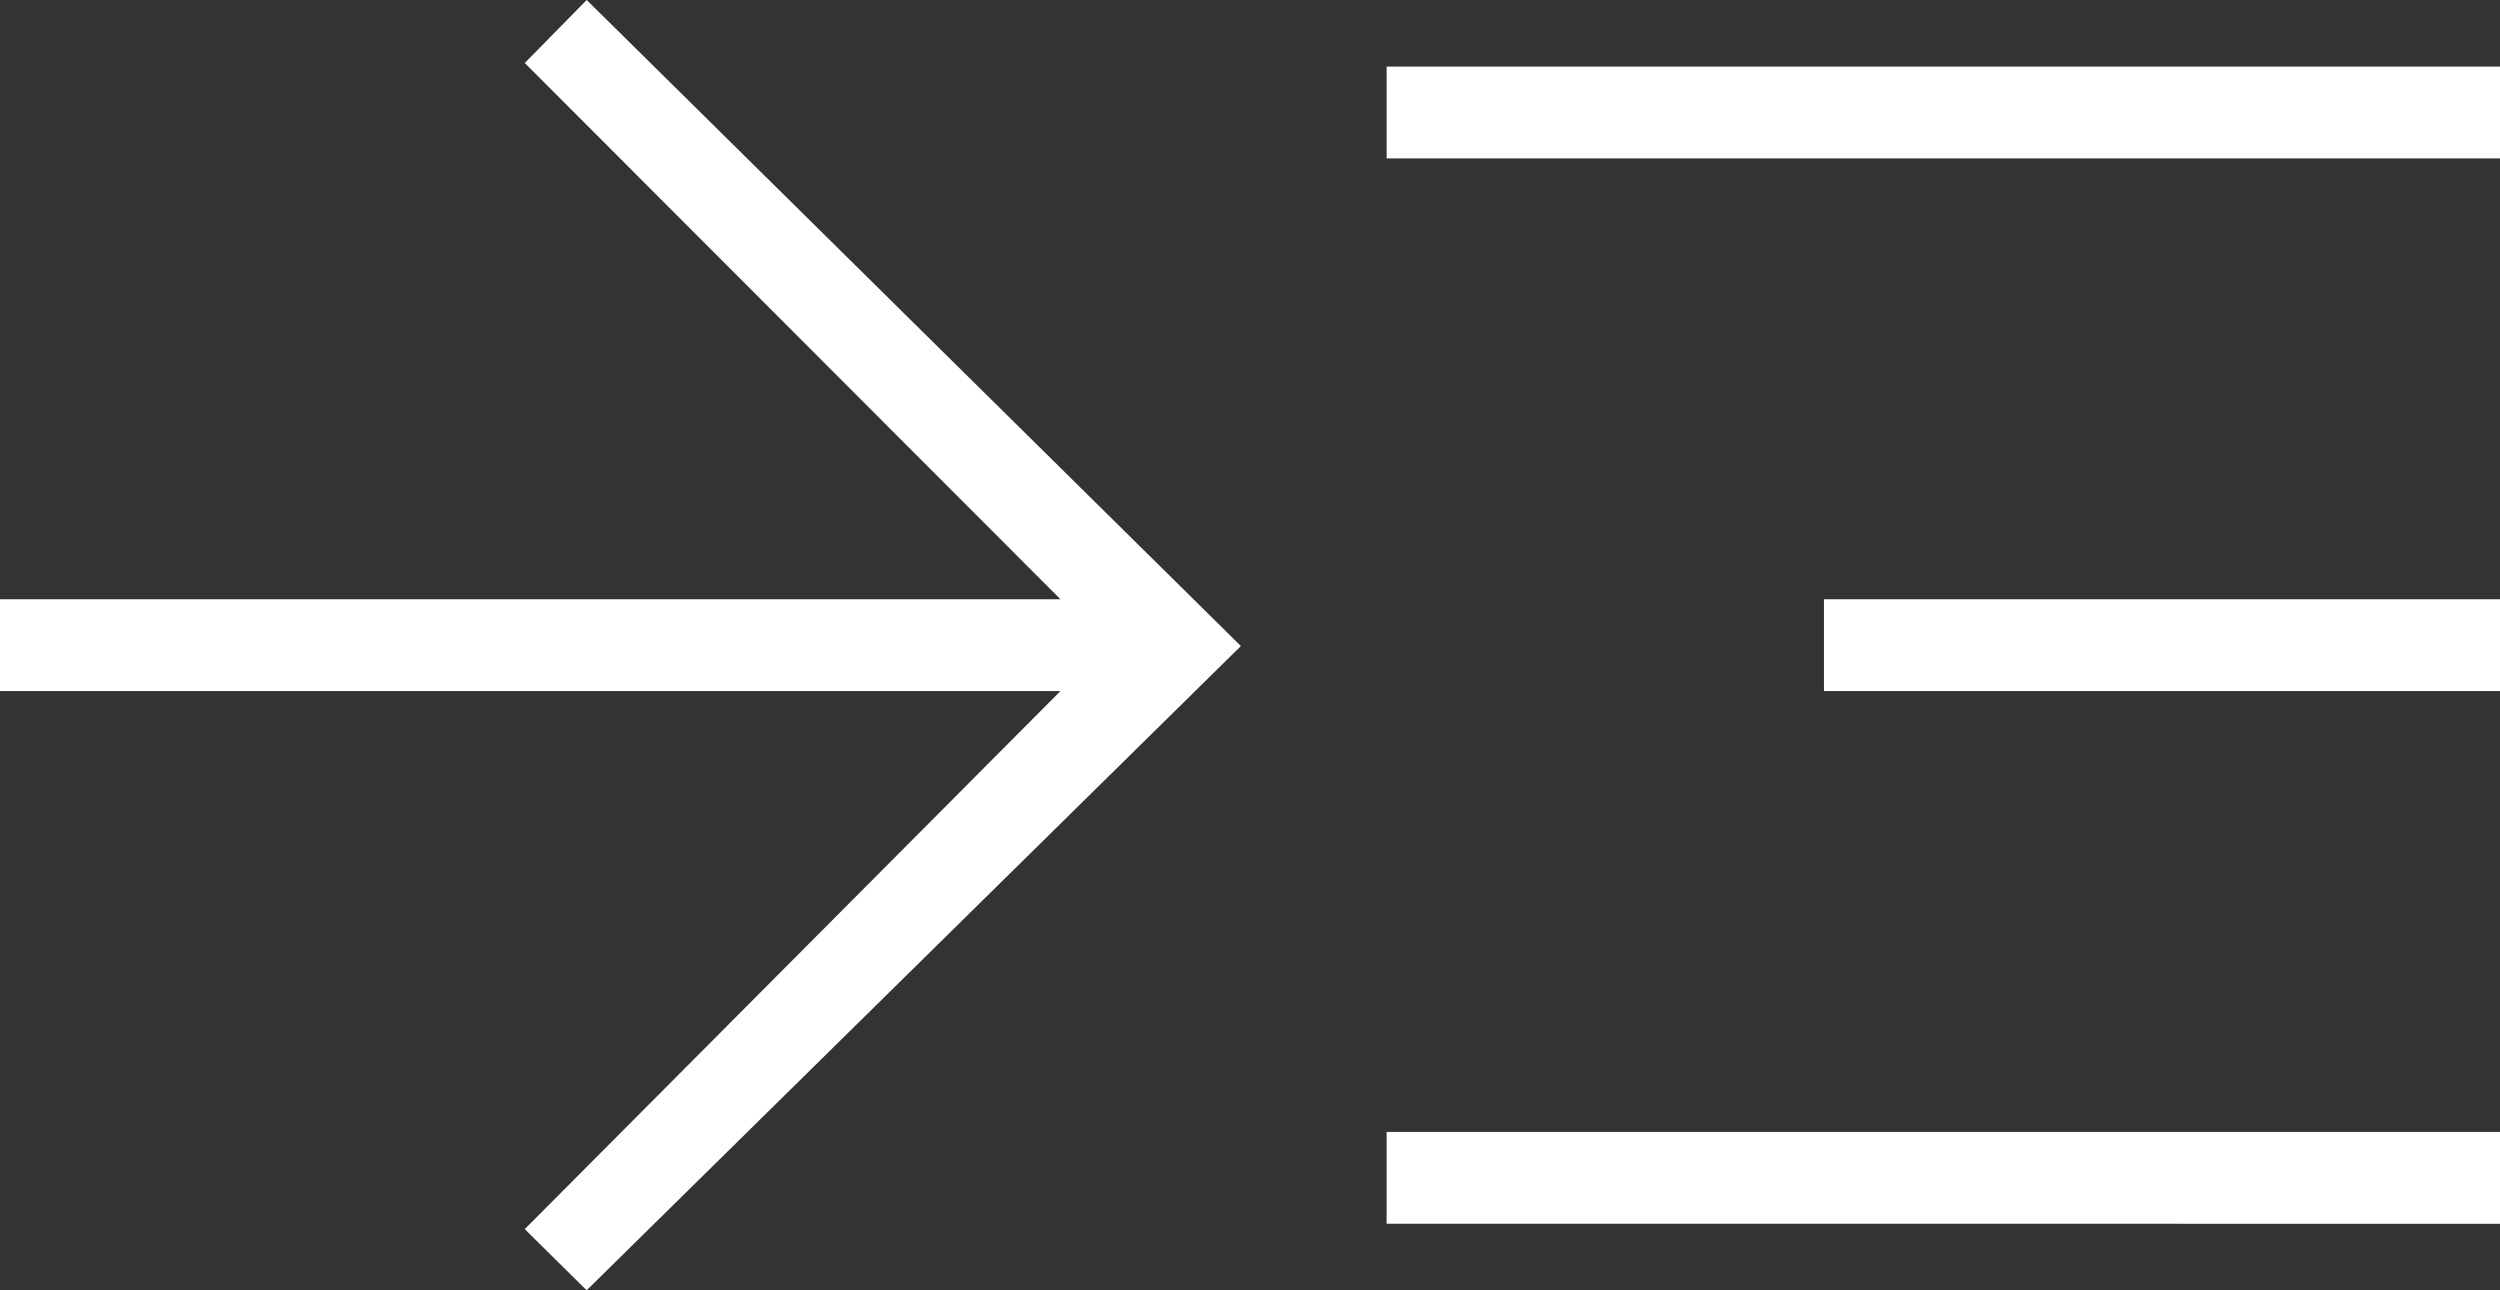
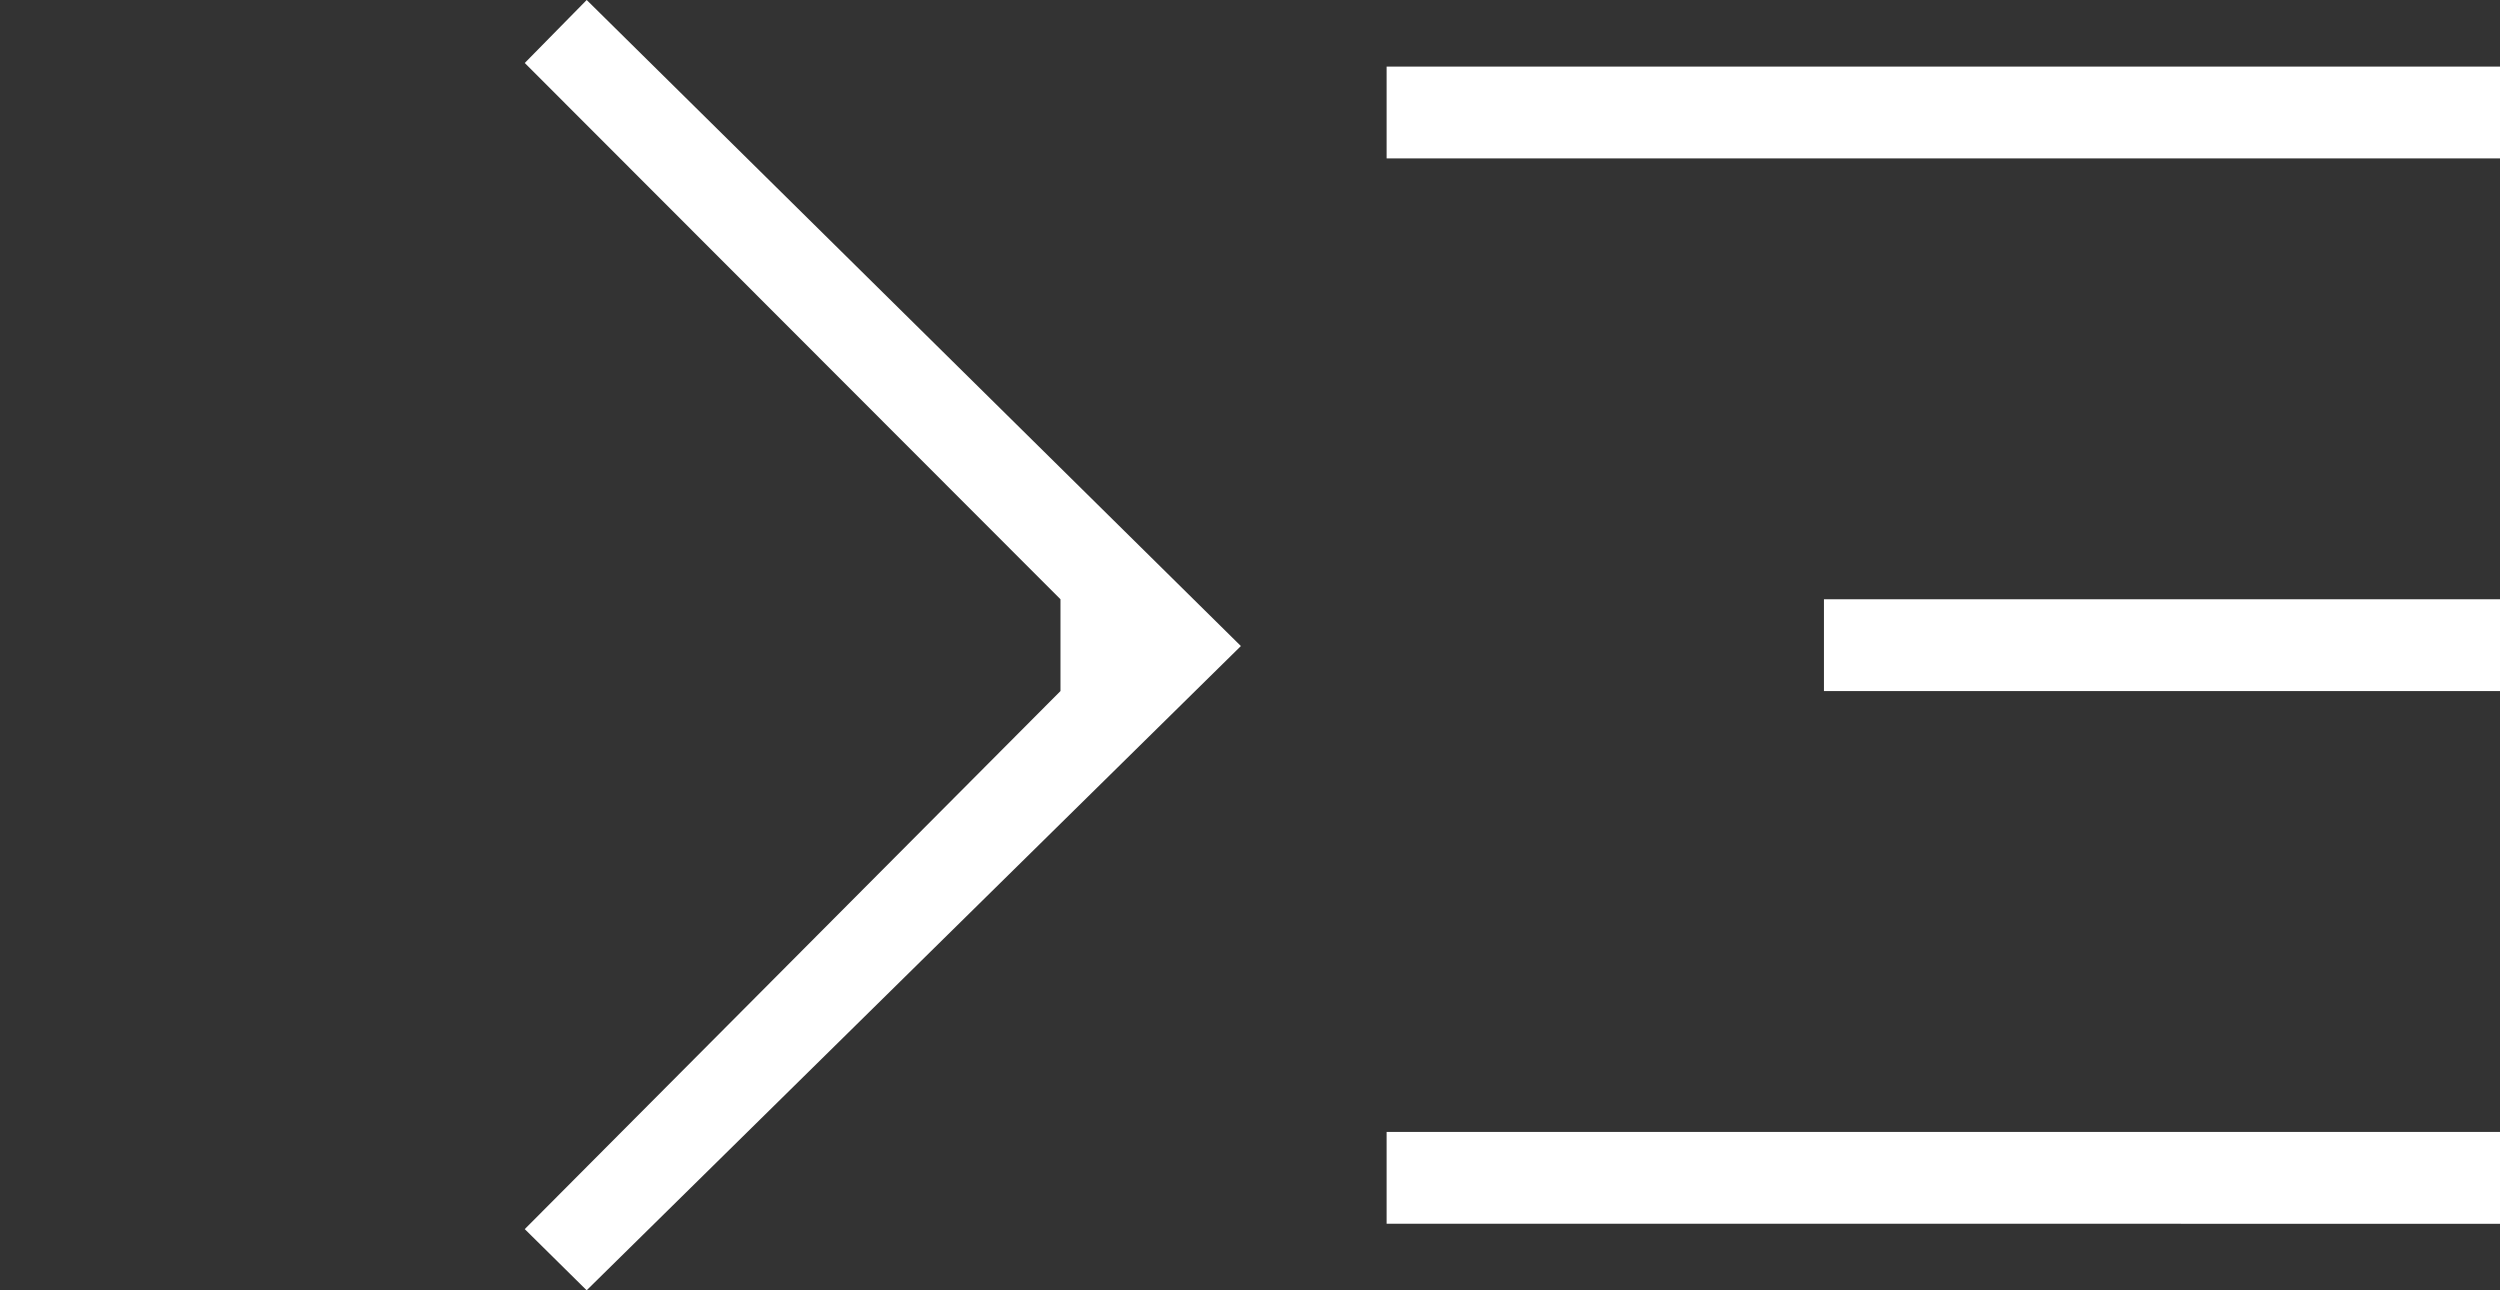
<svg xmlns="http://www.w3.org/2000/svg" width="31" height="16" viewBox="0 0 31 16" fill="none">
  <rect x="0" y="0" width="31" height="16" fill="#333333" stroke="none" />
-   <path d="M7.275 16L6.507 15.241L13.15 8.569H0V7.431H13.15L6.507 0.781L7.275 -0L15.387 8.011L7.275 15.999V16ZM17.194 15.174V14.036H31V15.175L17.194 15.174ZM17.194 1.964V0.826H31V1.964L17.194 1.964ZM22.617 8.569V7.431H31V8.569H22.617Z" fill="white" />
+   <path d="M7.275 16L6.507 15.241L13.15 8.569V7.431H13.15L6.507 0.781L7.275 -0L15.387 8.011L7.275 15.999V16ZM17.194 15.174V14.036H31V15.175L17.194 15.174ZM17.194 1.964V0.826H31V1.964L17.194 1.964ZM22.617 8.569V7.431H31V8.569H22.617Z" fill="white" />
</svg>